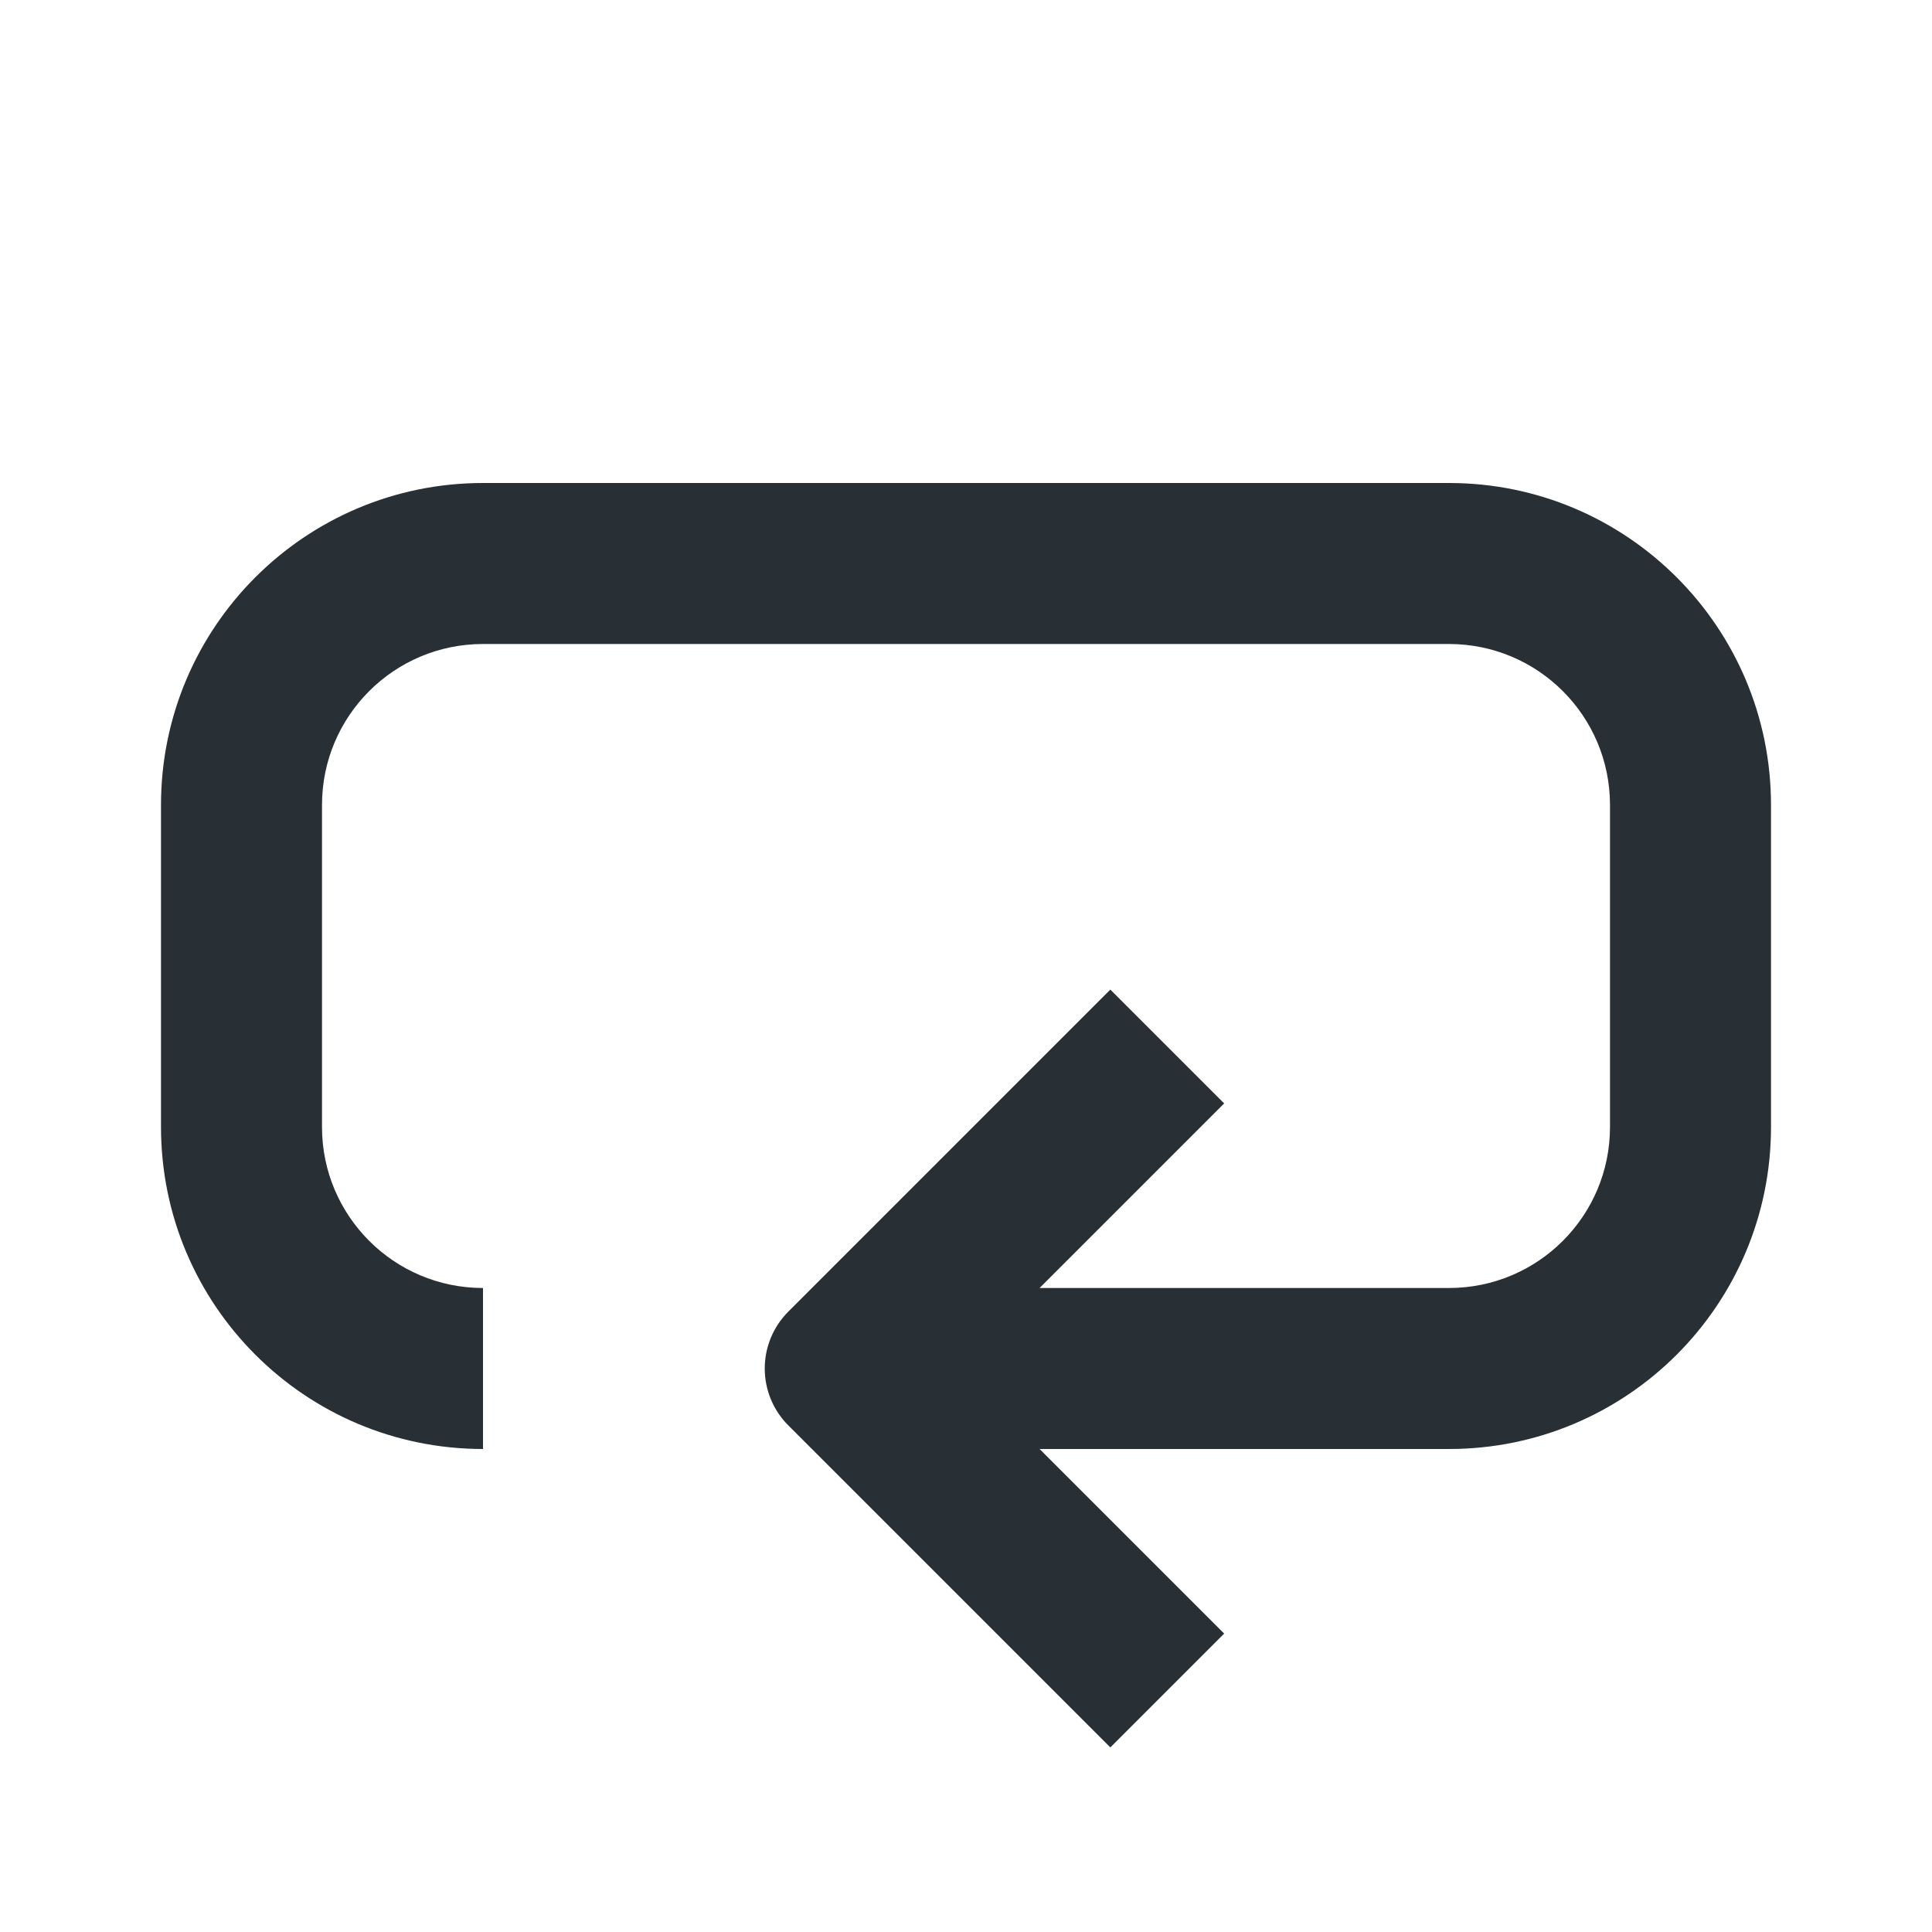
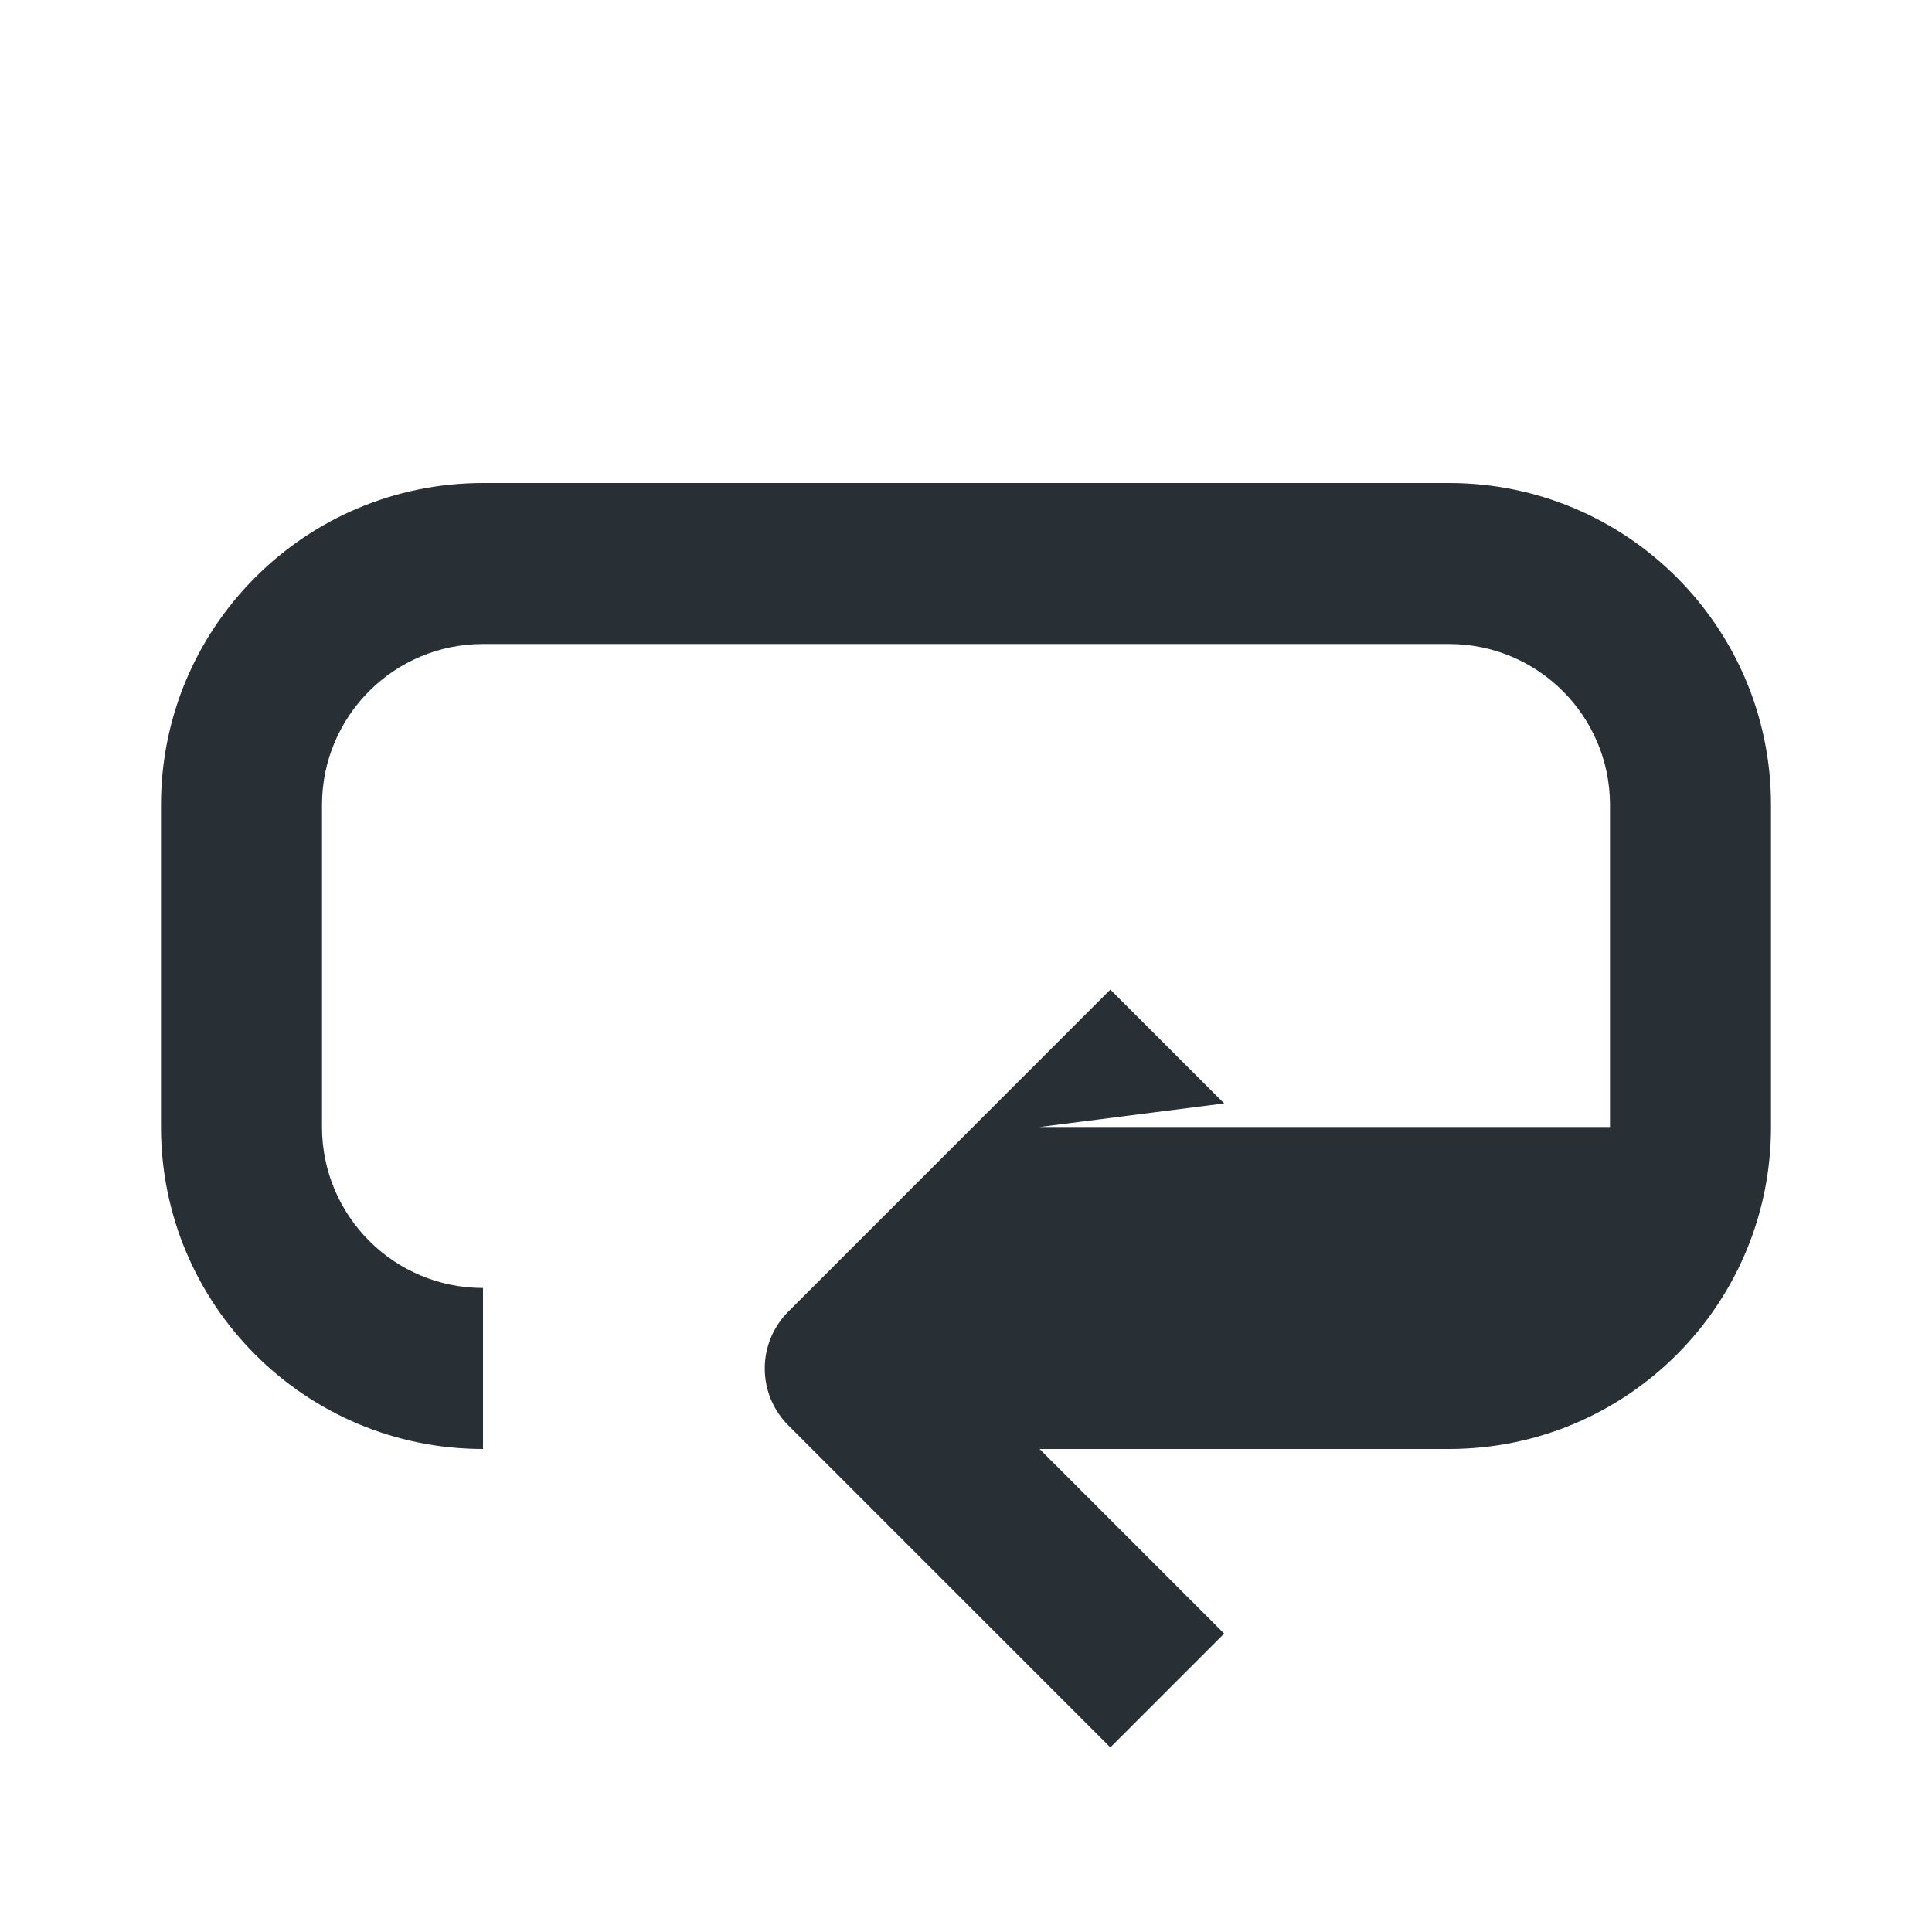
<svg xmlns="http://www.w3.org/2000/svg" width="24" height="24" viewBox="0 0 24 24" fill="none">
-   <path d="M6 6C3.791 6 2 7.791 2 10V14C2 16.209 3.791 18 6 18L6 16C4.895 16 4 15.104 4 14V10C4 8.895 4.895 8 6 8H18C19.105 8 20 8.895 20 10V14C20 15.105 19.105 16 18 16H12.914L15.207 13.707L13.793 12.293L9.793 16.293C9.605 16.481 9.5 16.735 9.5 17C9.5 17.265 9.605 17.52 9.793 17.707L13.793 21.707L15.207 20.293L12.914 18H18C20.209 18 22 16.209 22 14V10C22 7.791 20.209 6 18 6H6Z" fill="#282F35" />
+   <path d="M6 6C3.791 6 2 7.791 2 10V14C2 16.209 3.791 18 6 18L6 16C4.895 16 4 15.104 4 14V10C4 8.895 4.895 8 6 8H18C19.105 8 20 8.895 20 10V14H12.914L15.207 13.707L13.793 12.293L9.793 16.293C9.605 16.481 9.5 16.735 9.5 17C9.5 17.265 9.605 17.52 9.793 17.707L13.793 21.707L15.207 20.293L12.914 18H18C20.209 18 22 16.209 22 14V10C22 7.791 20.209 6 18 6H6Z" fill="#282F35" />
</svg>